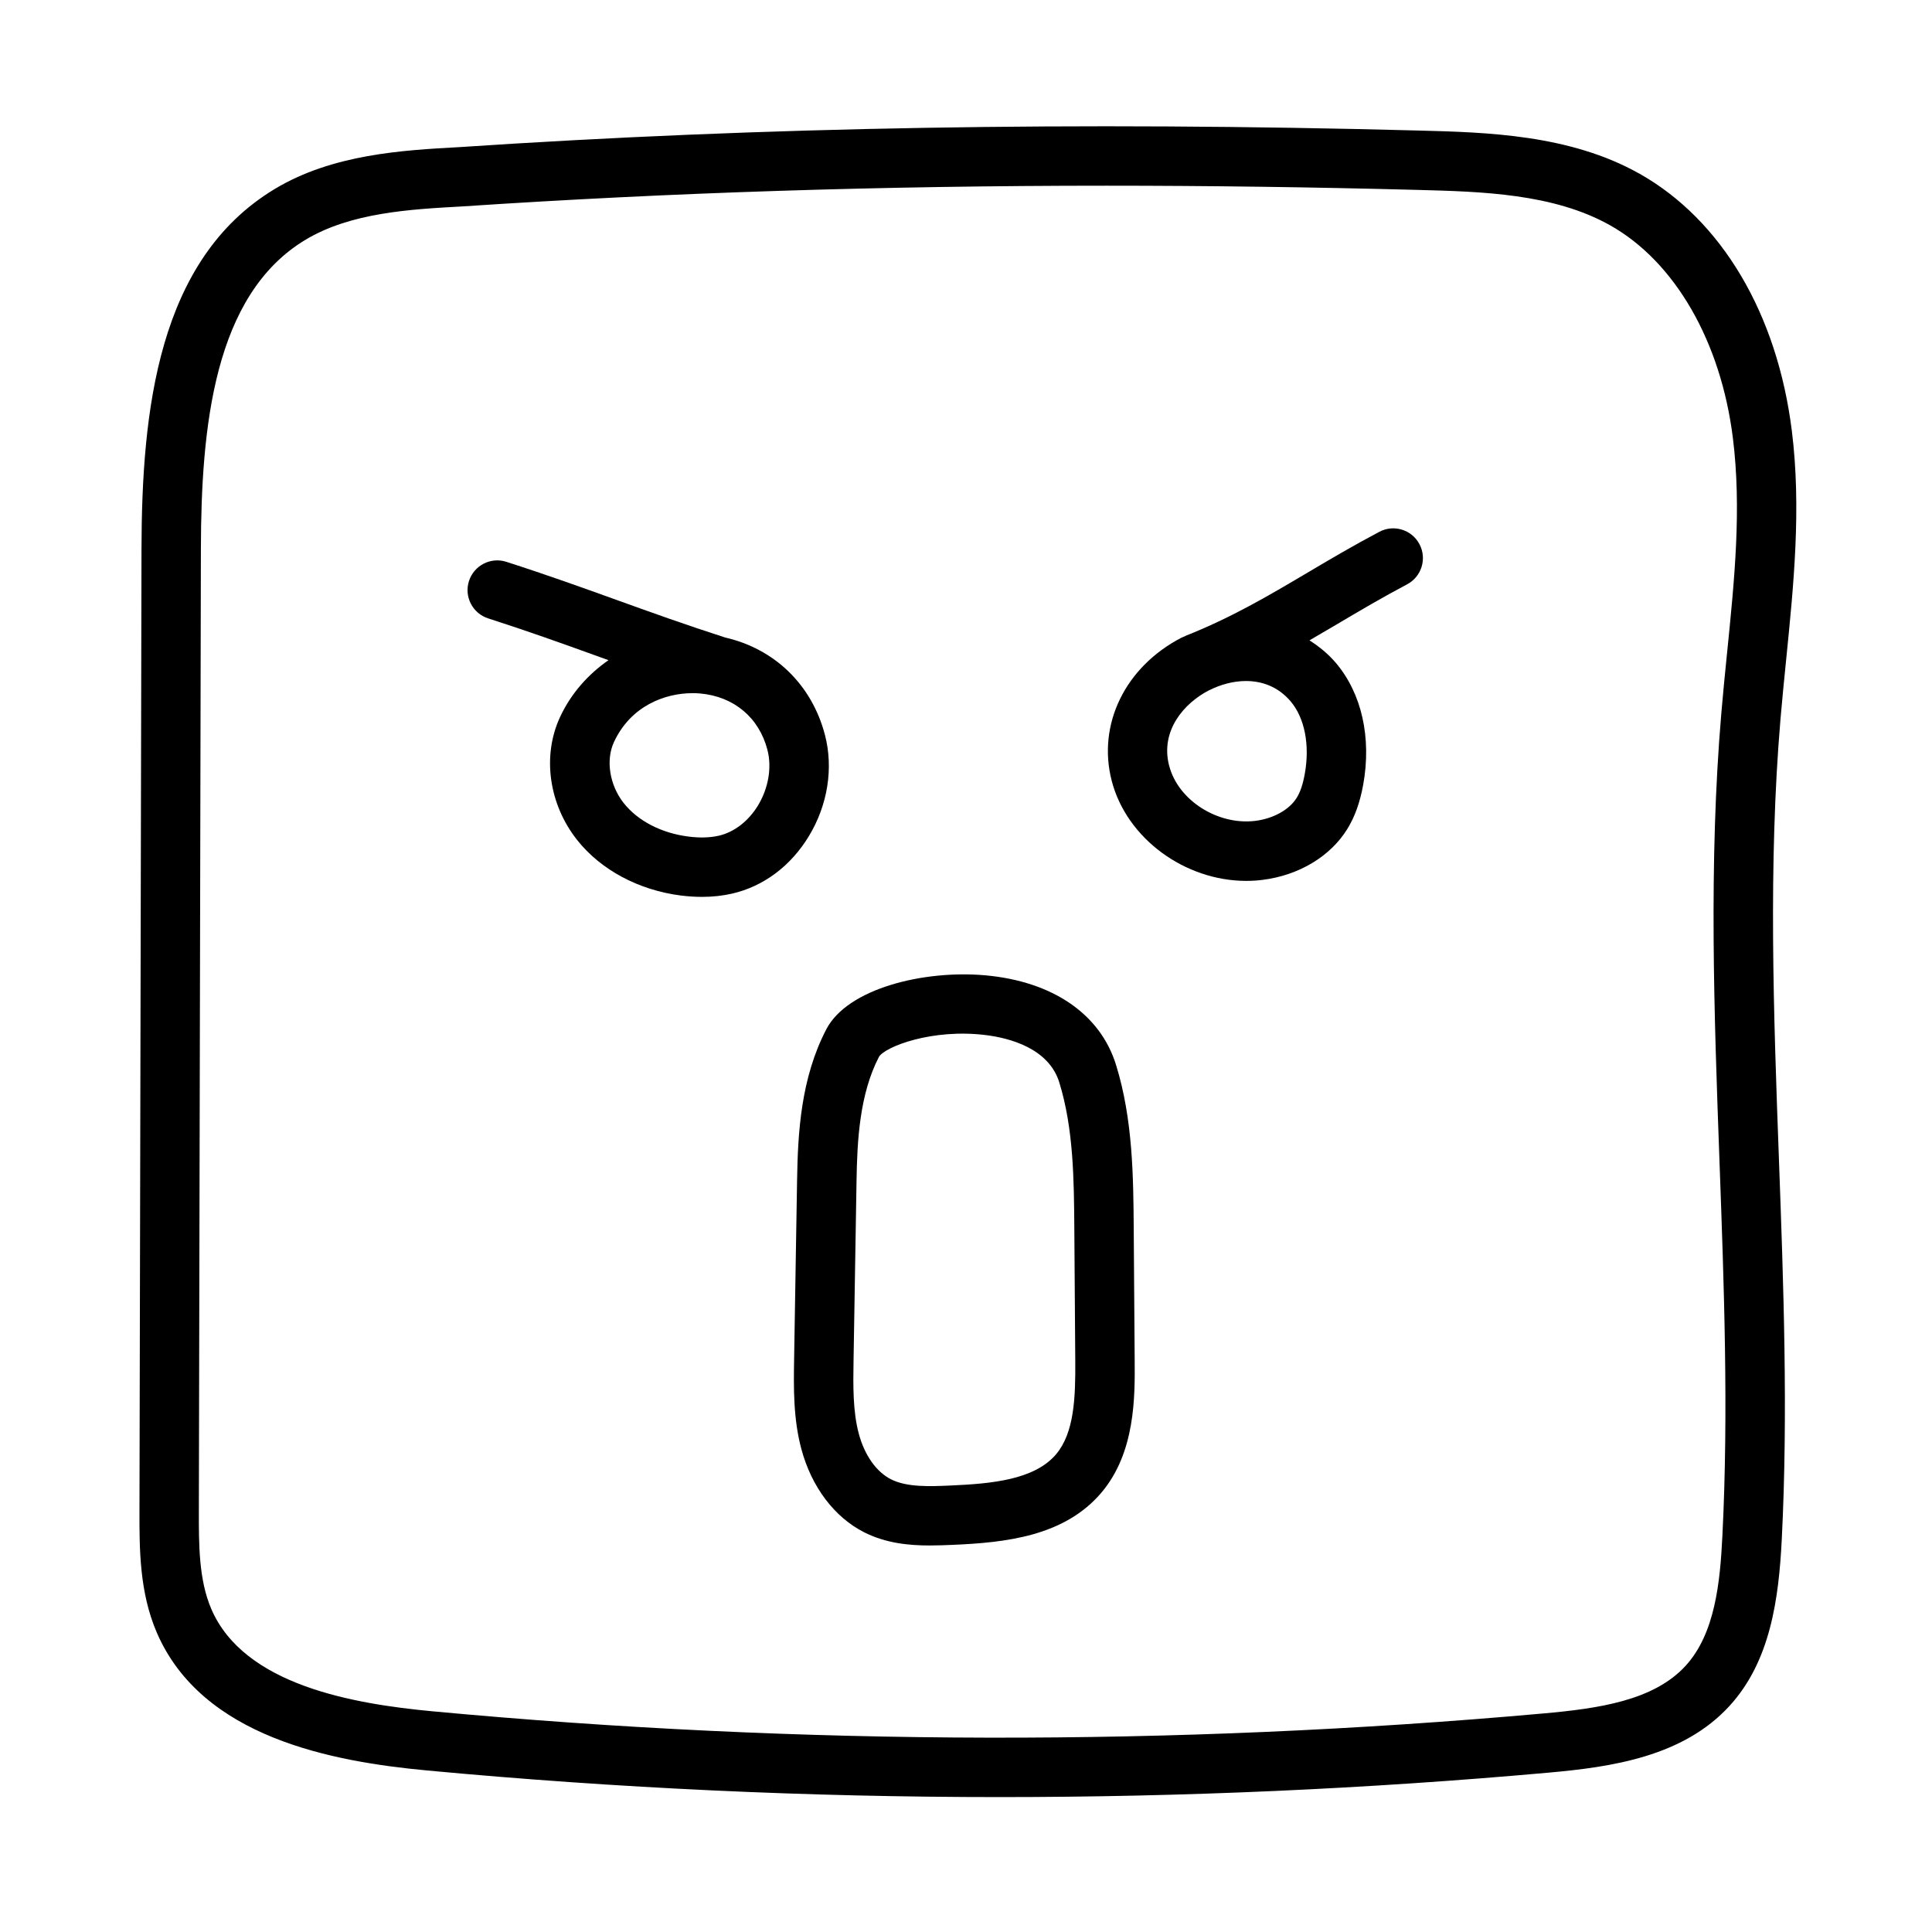
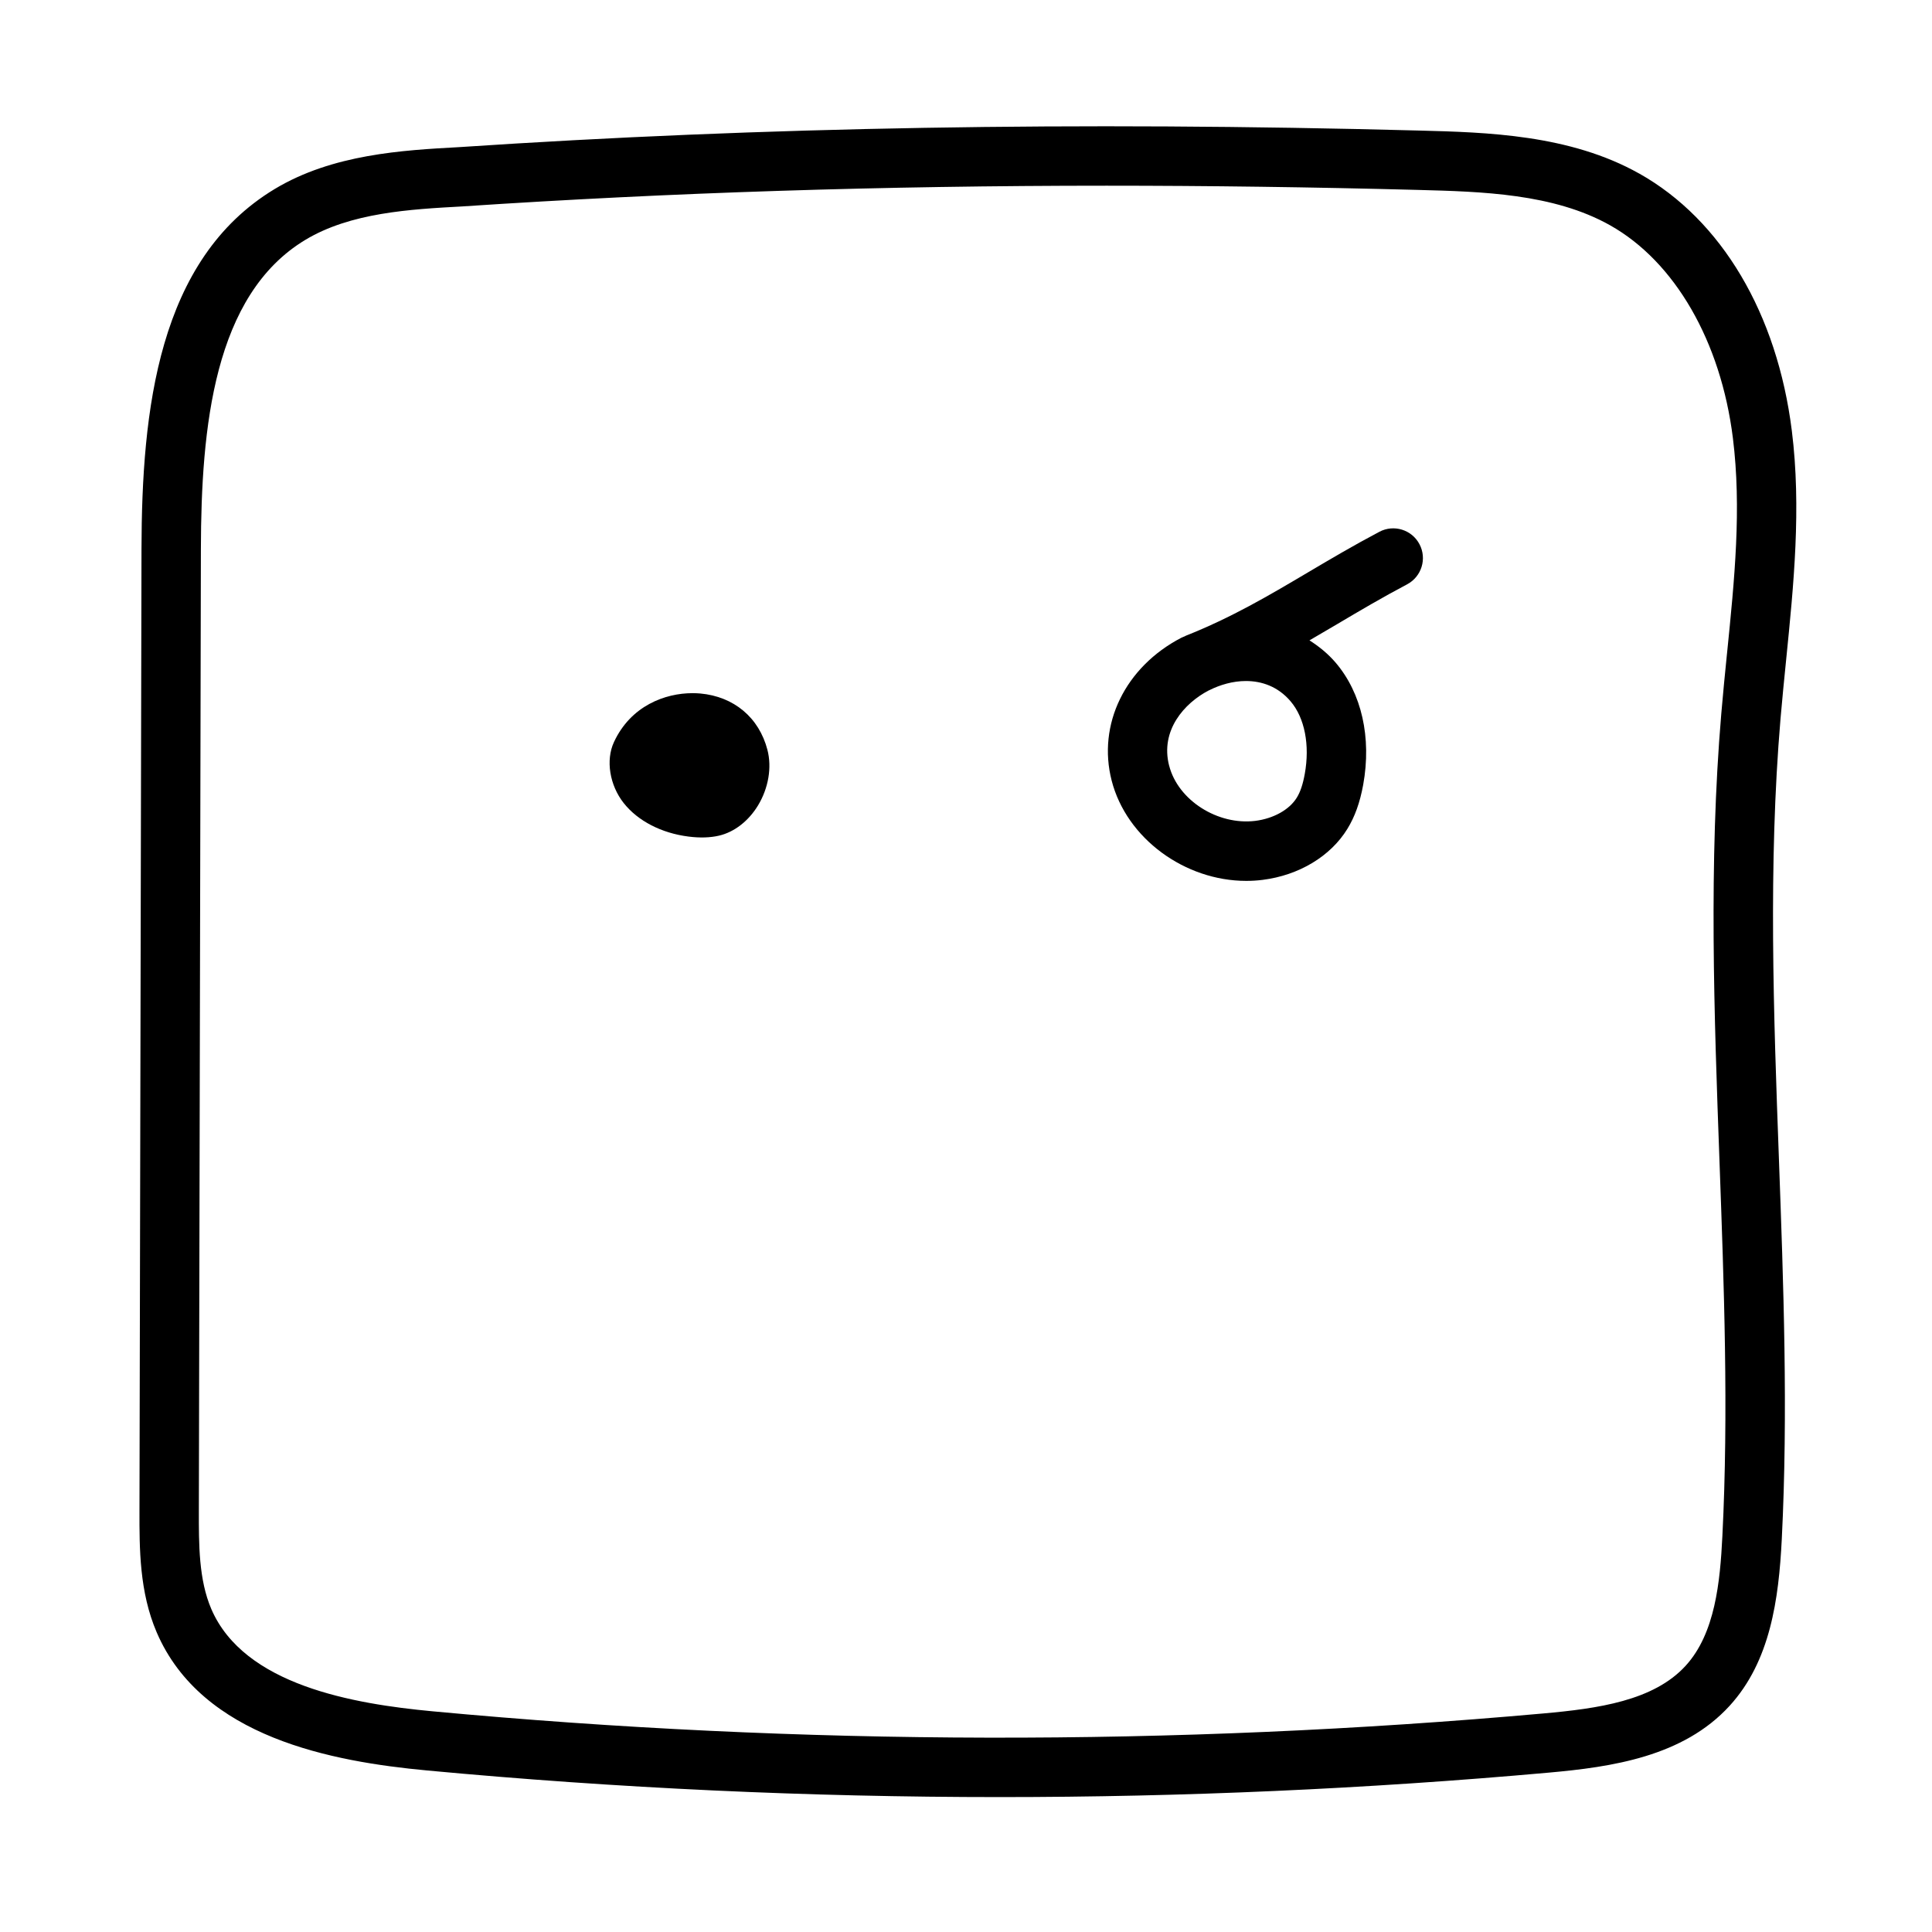
<svg xmlns="http://www.w3.org/2000/svg" fill="#000000" width="800px" height="800px" version="1.1" viewBox="144 144 512 512">
  <g>
-     <path d="m362.61 338.73c-3.473-13.297-13.375-22.789-26.41-25.773-10.453-3.363-19.68-6.684-28.598-9.895-9.133-3.289-18.57-6.691-29.418-10.172-4.148-1.34-8.566 0.953-9.902 5.086-1.332 4.141 0.953 8.574 5.086 9.902 10.578 3.394 19.895 6.746 28.891 9.996 0.992 0.355 2 0.715 3 1.078-5.449 3.785-9.98 8.887-12.863 15.121-4.754 10.273-2.961 23.043 4.551 32.535 6.281 7.934 16.312 13.297 27.52 14.719 1.906 0.234 3.762 0.355 5.566 0.355 2.816 0 5.504-0.293 8.023-0.875 8.312-1.922 15.531-7.328 20.309-15.23 5.004-8.254 6.547-18.039 4.246-26.848zm-17.711 18.695c-2.527 4.164-6.305 7.102-10.391 8.039-2.312 0.535-5.039 0.621-8.062 0.234-7.148-0.906-13.398-4.133-17.145-8.863-3.746-4.731-4.816-11.375-2.606-16.152 4.473-9.668 13.586-12.988 20.836-12.988 0.691 0 1.379 0.031 2.031 0.086 8.926 0.805 15.586 6.375 17.812 14.926 1.215 4.652 0.285 10.145-2.477 14.719z" />
+     <path d="m362.61 338.73zm-17.711 18.695c-2.527 4.164-6.305 7.102-10.391 8.039-2.312 0.535-5.039 0.621-8.062 0.234-7.148-0.906-13.398-4.133-17.145-8.863-3.746-4.731-4.816-11.375-2.606-16.152 4.473-9.668 13.586-12.988 20.836-12.988 0.691 0 1.379 0.031 2.031 0.086 8.926 0.805 15.586 6.375 17.812 14.926 1.215 4.652 0.285 10.145-2.477 14.719z" />
    <path d="m509.55 284.93c-6.949 3.668-13.098 7.312-19.051 10.832-10.336 6.117-20.105 11.895-32.316 16.742-0.047 0.023-0.078 0.062-0.125 0.086-0.34 0.164-0.684 0.262-1.016 0.434-14.871 7.746-22.277 22.953-18.438 37.855 3.961 15.367 19.43 26.566 35.668 26.566 1.449 0 2.891-0.086 4.336-0.27 9.629-1.203 18.027-6.266 22.465-13.523 1.984-3.227 3.312-6.926 4.188-11.684 2.258-12.492-0.402-24.277-7.297-32.355-2.039-2.387-4.418-4.297-6.941-5.91 2.488-1.441 4.969-2.906 7.477-4.383 5.785-3.426 11.73-6.941 18.391-10.461 3.84-2.031 5.32-6.793 3.281-10.645-2.012-3.836-6.789-5.316-10.621-3.285zm-35.363 39.547c4.195 0 8.477 1.449 11.816 5.359 3.762 4.394 5.164 11.617 3.769 19.293-0.504 2.762-1.172 4.754-2.117 6.273-1.953 3.18-6.172 5.535-11.012 6.141-9.91 1.211-20.438-5.434-22.797-14.602h-0.008c-2.434-9.414 4.07-16.602 10.406-19.926 0.094-0.039 0.172-0.078 0.262-0.117 2.793-1.406 6.203-2.422 9.68-2.422z" />
-     <path d="m444.45 469.62c-0.102-13.578-0.203-28.961-4.691-43.422-4.164-13.461-16.793-22.113-34.621-23.727-16.312-1.457-36.504 3.473-42.148 14.281-6.762 12.973-7.551 27.434-7.754 39.957l-0.789 47.508c-0.117 7.367-0.262 15.711 1.938 23.844 2.691 10.004 8.754 18.027 16.617 22.004 5.731 2.906 11.832 3.504 17.391 3.504 2.109 0 4.141-0.086 6.047-0.164 13.941-0.598 29.629-2.219 39.477-13.879 8.965-10.629 8.855-25.324 8.785-35.055zm-20.562 59.758c-5.738 6.785-17.043 7.824-28.117 8.305-5.359 0.234-11.414 0.488-15.648-1.652-3.883-1.969-6.992-6.359-8.527-12.059-1.613-6-1.504-12.855-1.395-19.492l0.789-47.508c0.172-10.723 0.797-22.996 5.961-32.93 1.66-2.652 14.098-7.543 28.441-5.715 6.016 0.762 16.516 3.41 19.332 12.523 3.785 12.242 3.891 25.781 3.984 38.871l0.25 34.863c0.07 9.812-0.262 19.086-5.07 24.793z" />
    <path d="m578.4 189.99c-18.398-10.344-40.484-10.926-58.223-11.391-90.93-2.418-174.19-0.969-254.52 4.394-14.934 0.82-33.512 1.852-48.863 11.098-30.969 18.664-35.219 58.719-35.297 95.441l-0.535 254.73c-0.016 10.125-0.039 21.602 4.566 32.332 11.996 27.922 46.641 34.258 71.652 36.598 50.355 4.707 101.07 7.055 151.79 7.055 48.555 0 97.133-2.156 145.36-6.473 16.793-1.496 35.73-4.234 48.051-17.734 10.777-11.816 13.004-28.199 13.809-44.137 1.691-33.621 0.449-67.691-0.754-100.64-1.41-38.398-2.859-78.113 0.418-116.78 0.449-5.219 0.969-10.445 1.496-15.672 1.992-19.781 4.055-40.227 1.504-60.652-3.879-31.047-18.617-55.898-40.445-68.172zm23.27 127.23c-0.527 5.312-1.07 10.621-1.512 15.918-3.363 39.621-1.891 79.812-0.473 118.69 1.188 32.613 2.426 66.336 0.762 99.273-0.605 12.121-1.906 25.766-9.715 34.32-8.5 9.336-23.34 11.375-37.809 12.668-97.637 8.738-196.65 8.543-294.28-0.574-21.02-1.969-49.965-6.91-58.656-27.137-3.32-7.746-3.305-17.066-3.289-26.086l0.539-254.74c0.07-32.332 3.41-67.359 27.68-81.988 12.012-7.234 27.758-8.102 41.652-8.863 0.031 0 0.062 0 0.094-0.008 54.969-3.66 111.32-5.481 170.61-5.481 26.844 0 54.301 0.371 82.492 1.117 16.848 0.449 35.93 0.945 50.926 9.375 17.168 9.66 29.34 30.742 32.543 56.395 2.32 18.668 0.438 37.348-1.562 57.121z" />
  </g>
</svg>